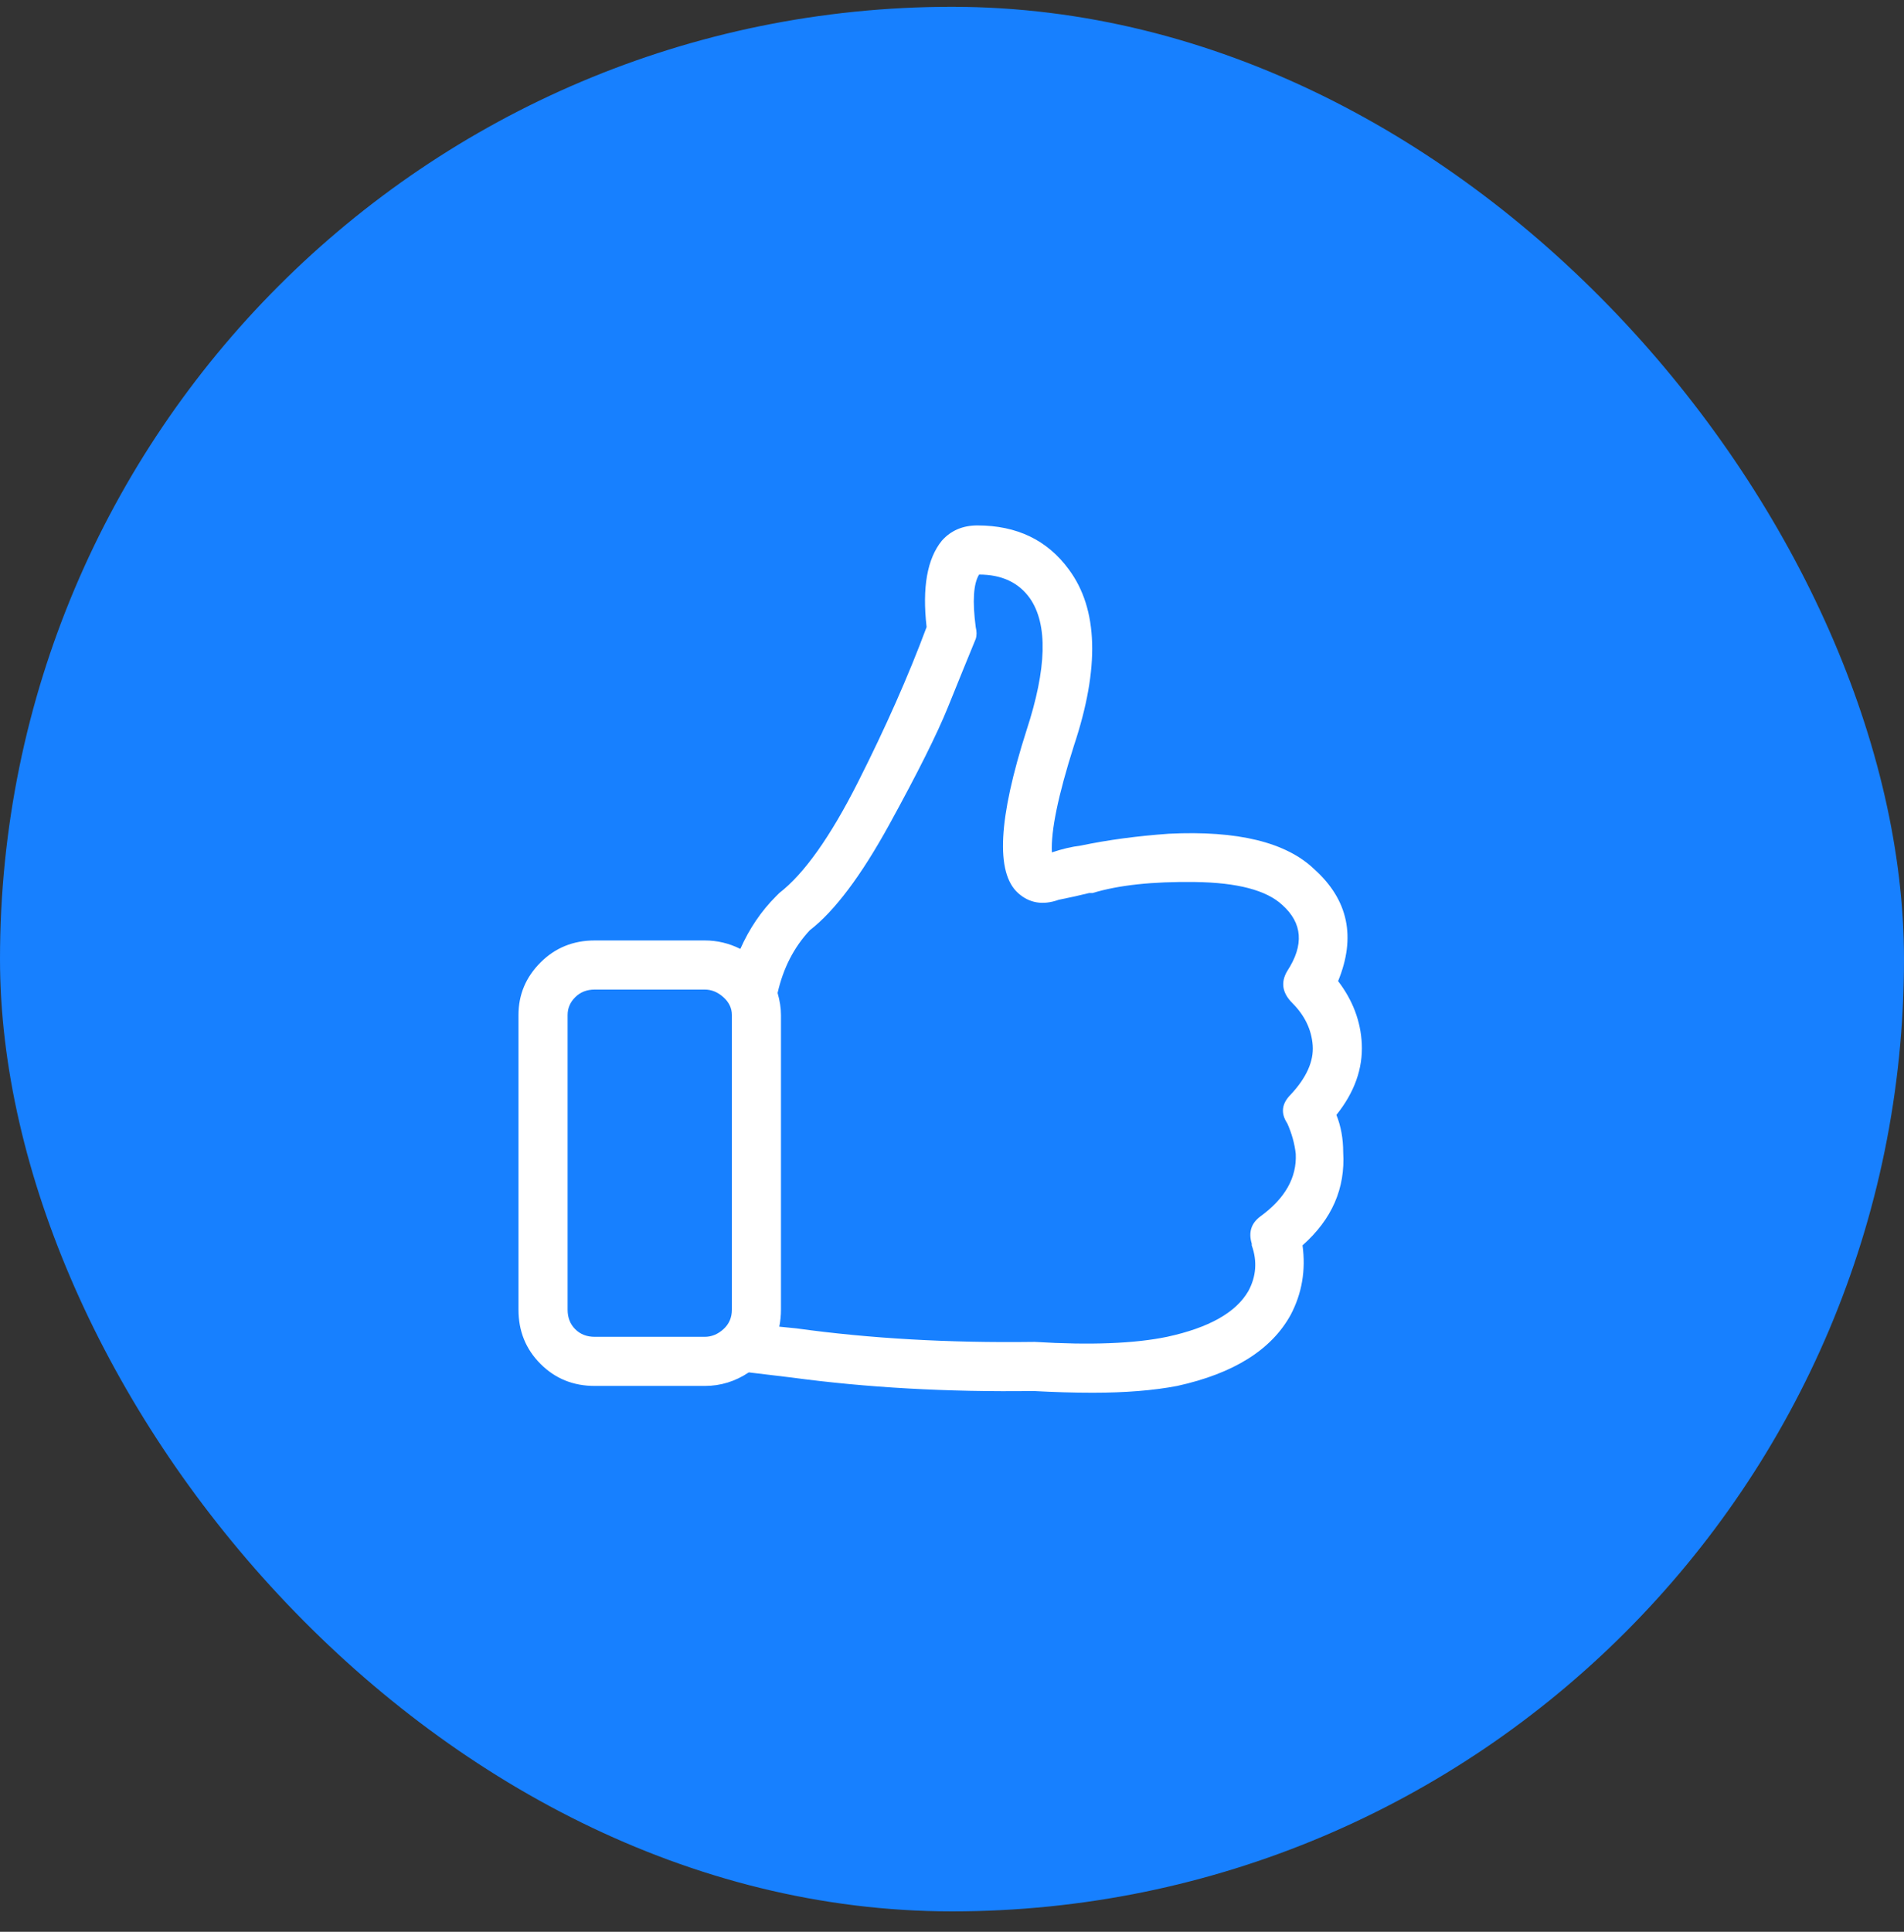
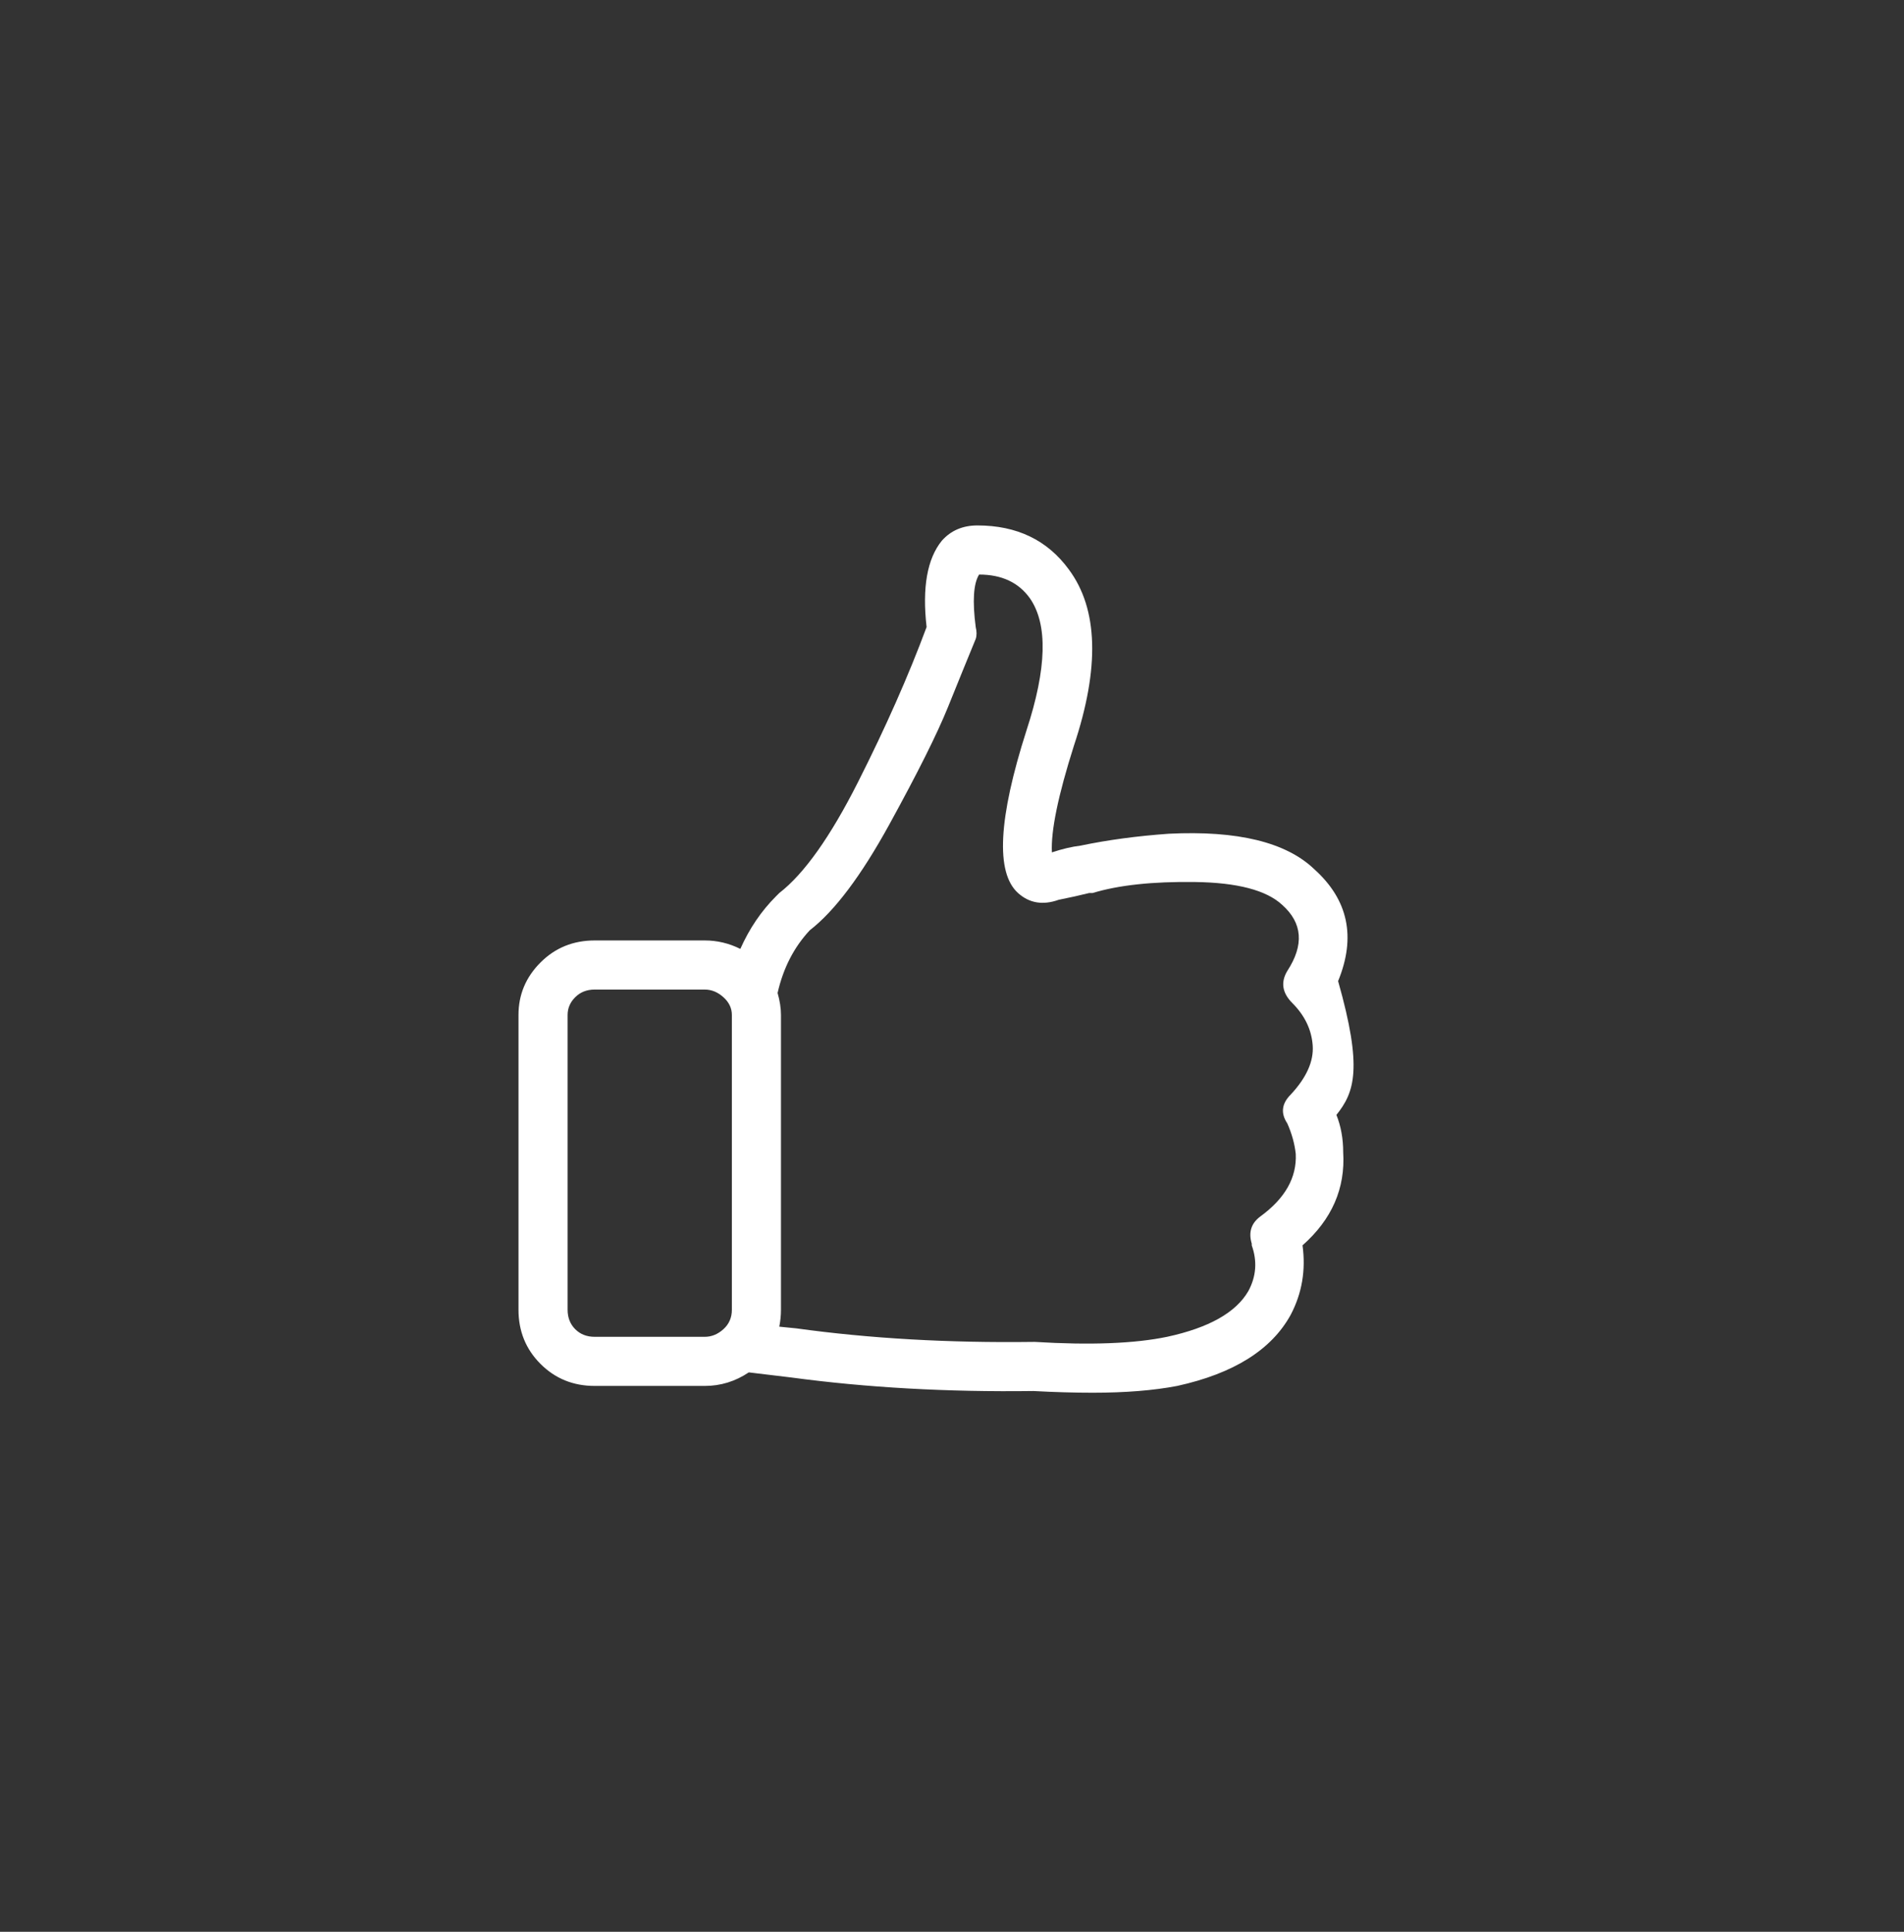
<svg xmlns="http://www.w3.org/2000/svg" width="70" height="71" viewBox="0 0 70 71" fill="none">
  <rect x="0" y="0" width="70" height="71" fill="#333333" stroke="none" />
-   <rect y="0.25" width="70" height="70" rx="35" fill="#1780FF" />
  <g clip-path="url(#clip0_5623_17515)">
-     <path d="M49.133 40.977C49.299 41.392 49.382 41.849 49.382 42.347C49.465 43.675 48.967 44.817 47.887 45.771C48.012 46.684 47.867 47.535 47.452 48.324C46.746 49.61 45.356 50.482 43.28 50.938C42.409 51.105 41.371 51.188 40.168 51.188C39.504 51.188 38.777 51.167 37.989 51.125C34.834 51.167 31.867 51.001 29.086 50.627L27.529 50.44C27.031 50.773 26.492 50.938 25.911 50.938H21.864C21.076 50.938 20.411 50.669 19.872 50.129C19.332 49.59 19.062 48.925 19.062 48.137V37.304C19.062 36.557 19.332 35.914 19.872 35.374C20.411 34.835 21.076 34.565 21.864 34.565H25.911C26.367 34.565 26.803 34.669 27.218 34.876C27.55 34.129 27.986 33.486 28.526 32.946C28.567 32.905 28.608 32.863 28.65 32.822C29.563 32.116 30.528 30.757 31.545 28.744C32.562 26.731 33.402 24.832 34.066 23.047C33.9 21.595 34.087 20.536 34.627 19.872C34.959 19.499 35.395 19.312 35.934 19.312C37.387 19.312 38.507 19.852 39.296 20.931C40.375 22.383 40.437 24.542 39.483 27.405C38.902 29.232 38.632 30.539 38.673 31.328C39.047 31.203 39.4 31.12 39.732 31.079C40.728 30.871 41.807 30.726 42.969 30.643C45.501 30.518 47.286 30.954 48.323 31.95C49.568 33.071 49.859 34.44 49.195 36.059C49.734 36.765 50.025 37.532 50.066 38.363C50.108 39.276 49.797 40.147 49.133 40.977ZM21.864 49.133H25.911C26.16 49.133 26.388 49.04 26.596 48.853C26.803 48.666 26.907 48.427 26.907 48.137V37.304C26.907 37.055 26.803 36.837 26.596 36.651C26.388 36.464 26.16 36.37 25.911 36.37H21.864C21.573 36.37 21.335 36.464 21.148 36.651C20.961 36.837 20.868 37.055 20.868 37.304V48.137C20.868 48.427 20.961 48.666 21.148 48.853C21.335 49.04 21.573 49.133 21.864 49.133ZM47.452 40.23C48.033 39.608 48.302 39.006 48.261 38.425C48.219 37.844 47.97 37.325 47.514 36.868C47.14 36.495 47.078 36.101 47.327 35.686C47.95 34.731 47.887 33.922 47.14 33.258C46.559 32.718 45.49 32.438 43.934 32.417C42.378 32.396 41.122 32.531 40.168 32.822C40.126 32.822 40.095 32.822 40.074 32.822C40.053 32.822 40.043 32.822 40.043 32.822C39.711 32.905 39.337 32.988 38.922 33.071C38.341 33.278 37.843 33.195 37.428 32.822C36.598 32.075 36.702 30.082 37.739 26.845C38.487 24.562 38.528 22.944 37.864 21.989C37.449 21.408 36.826 21.117 35.996 21.117C35.789 21.45 35.747 22.093 35.872 23.047C35.913 23.213 35.913 23.359 35.872 23.483C35.581 24.189 35.239 25.029 34.845 26.005C34.45 26.98 33.734 28.412 32.697 30.3C31.659 32.189 30.684 33.486 29.771 34.191C29.19 34.814 28.795 35.582 28.588 36.495C28.671 36.785 28.712 37.055 28.712 37.304V48.137C28.712 48.344 28.692 48.552 28.65 48.76L29.273 48.822C31.97 49.195 34.876 49.361 37.989 49.32H38.051C40.084 49.444 41.703 49.382 42.907 49.133C44.443 48.801 45.439 48.241 45.895 47.452C46.186 46.913 46.227 46.352 46.02 45.771V45.709C45.895 45.294 45.999 44.962 46.331 44.713C47.244 44.049 47.68 43.281 47.638 42.409C47.597 42.036 47.493 41.662 47.327 41.289C47.078 40.915 47.12 40.562 47.452 40.23Z" fill="white" />
+     <path d="M49.133 40.977C49.299 41.392 49.382 41.849 49.382 42.347C49.465 43.675 48.967 44.817 47.887 45.771C48.012 46.684 47.867 47.535 47.452 48.324C46.746 49.61 45.356 50.482 43.28 50.938C42.409 51.105 41.371 51.188 40.168 51.188C39.504 51.188 38.777 51.167 37.989 51.125C34.834 51.167 31.867 51.001 29.086 50.627L27.529 50.44C27.031 50.773 26.492 50.938 25.911 50.938H21.864C21.076 50.938 20.411 50.669 19.872 50.129C19.332 49.59 19.062 48.925 19.062 48.137V37.304C19.062 36.557 19.332 35.914 19.872 35.374C20.411 34.835 21.076 34.565 21.864 34.565H25.911C26.367 34.565 26.803 34.669 27.218 34.876C27.55 34.129 27.986 33.486 28.526 32.946C28.567 32.905 28.608 32.863 28.65 32.822C29.563 32.116 30.528 30.757 31.545 28.744C32.562 26.731 33.402 24.832 34.066 23.047C33.9 21.595 34.087 20.536 34.627 19.872C34.959 19.499 35.395 19.312 35.934 19.312C37.387 19.312 38.507 19.852 39.296 20.931C40.375 22.383 40.437 24.542 39.483 27.405C38.902 29.232 38.632 30.539 38.673 31.328C39.047 31.203 39.4 31.12 39.732 31.079C40.728 30.871 41.807 30.726 42.969 30.643C45.501 30.518 47.286 30.954 48.323 31.95C49.568 33.071 49.859 34.44 49.195 36.059C50.108 39.276 49.797 40.147 49.133 40.977ZM21.864 49.133H25.911C26.16 49.133 26.388 49.04 26.596 48.853C26.803 48.666 26.907 48.427 26.907 48.137V37.304C26.907 37.055 26.803 36.837 26.596 36.651C26.388 36.464 26.16 36.37 25.911 36.37H21.864C21.573 36.37 21.335 36.464 21.148 36.651C20.961 36.837 20.868 37.055 20.868 37.304V48.137C20.868 48.427 20.961 48.666 21.148 48.853C21.335 49.04 21.573 49.133 21.864 49.133ZM47.452 40.23C48.033 39.608 48.302 39.006 48.261 38.425C48.219 37.844 47.97 37.325 47.514 36.868C47.14 36.495 47.078 36.101 47.327 35.686C47.95 34.731 47.887 33.922 47.14 33.258C46.559 32.718 45.49 32.438 43.934 32.417C42.378 32.396 41.122 32.531 40.168 32.822C40.126 32.822 40.095 32.822 40.074 32.822C40.053 32.822 40.043 32.822 40.043 32.822C39.711 32.905 39.337 32.988 38.922 33.071C38.341 33.278 37.843 33.195 37.428 32.822C36.598 32.075 36.702 30.082 37.739 26.845C38.487 24.562 38.528 22.944 37.864 21.989C37.449 21.408 36.826 21.117 35.996 21.117C35.789 21.45 35.747 22.093 35.872 23.047C35.913 23.213 35.913 23.359 35.872 23.483C35.581 24.189 35.239 25.029 34.845 26.005C34.45 26.98 33.734 28.412 32.697 30.3C31.659 32.189 30.684 33.486 29.771 34.191C29.19 34.814 28.795 35.582 28.588 36.495C28.671 36.785 28.712 37.055 28.712 37.304V48.137C28.712 48.344 28.692 48.552 28.65 48.76L29.273 48.822C31.97 49.195 34.876 49.361 37.989 49.32H38.051C40.084 49.444 41.703 49.382 42.907 49.133C44.443 48.801 45.439 48.241 45.895 47.452C46.186 46.913 46.227 46.352 46.02 45.771V45.709C45.895 45.294 45.999 44.962 46.331 44.713C47.244 44.049 47.68 43.281 47.638 42.409C47.597 42.036 47.493 41.662 47.327 41.289C47.078 40.915 47.12 40.562 47.452 40.23Z" fill="white" />
  </g>
  <defs>
    <clipPath id="clip0_5623_17515">
      <rect width="32" height="32" fill="white" transform="matrix(1 0 0 -1 19 51.25)" />
    </clipPath>
  </defs>
</svg>